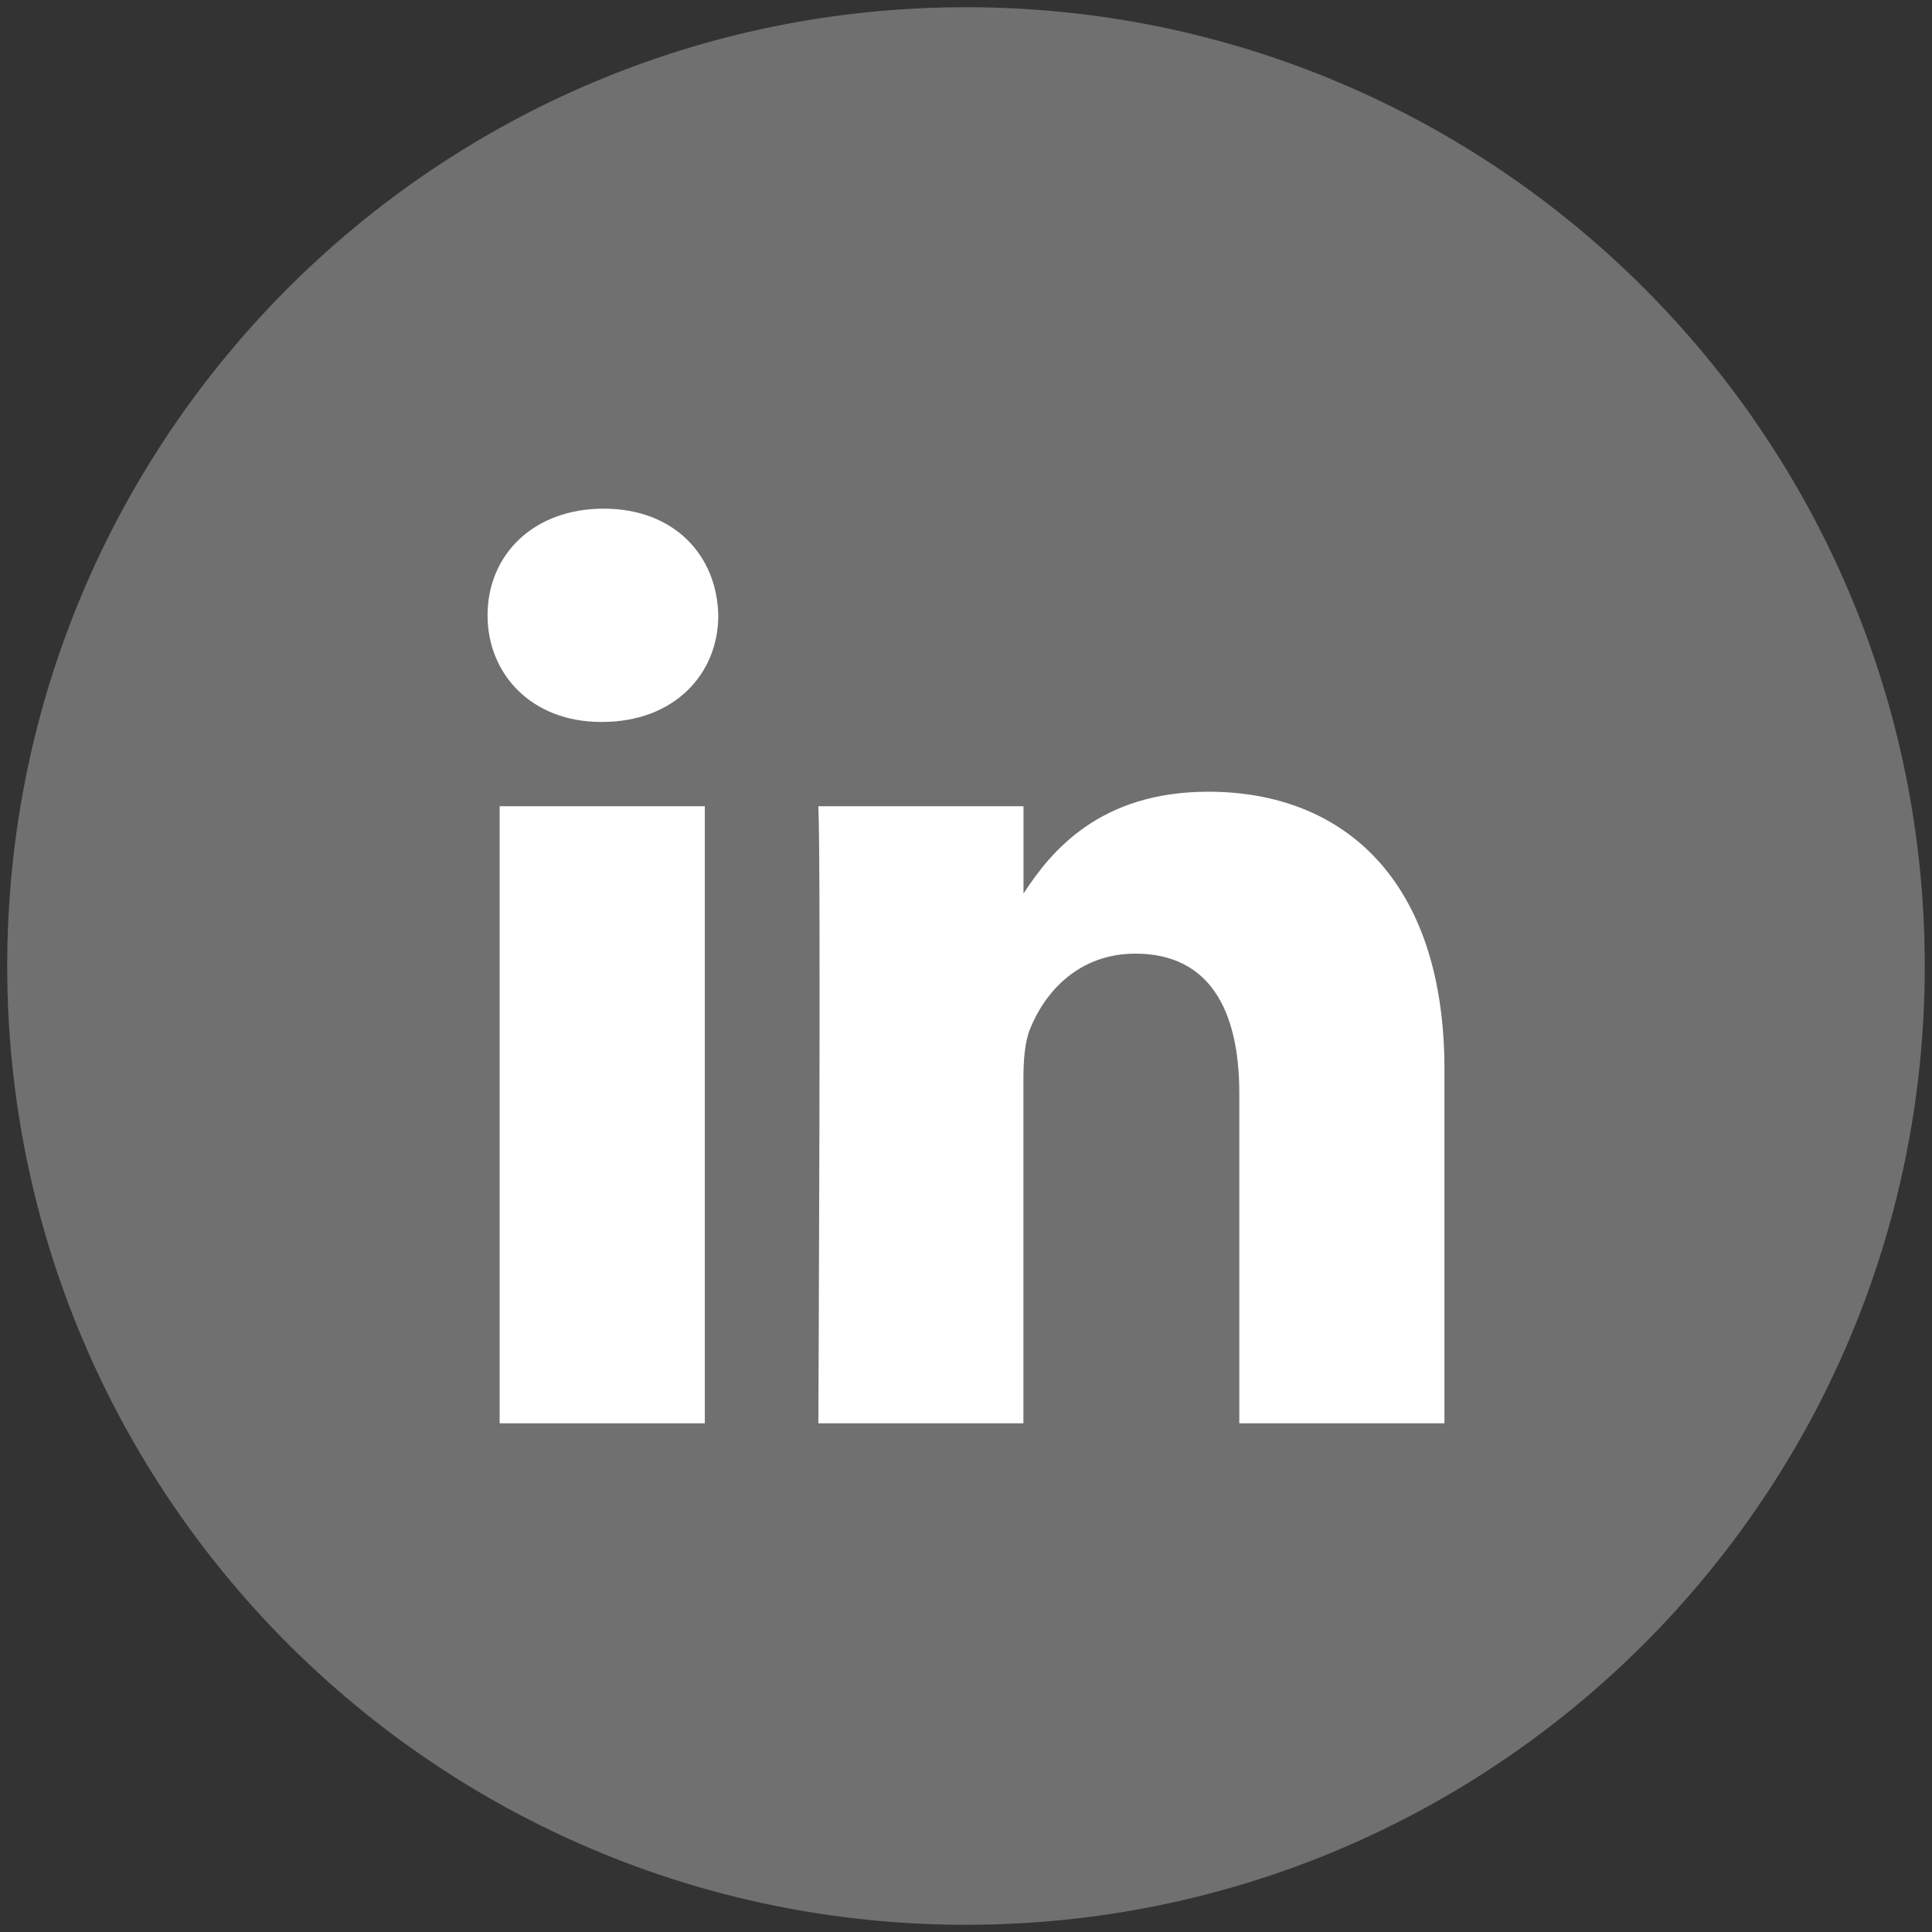
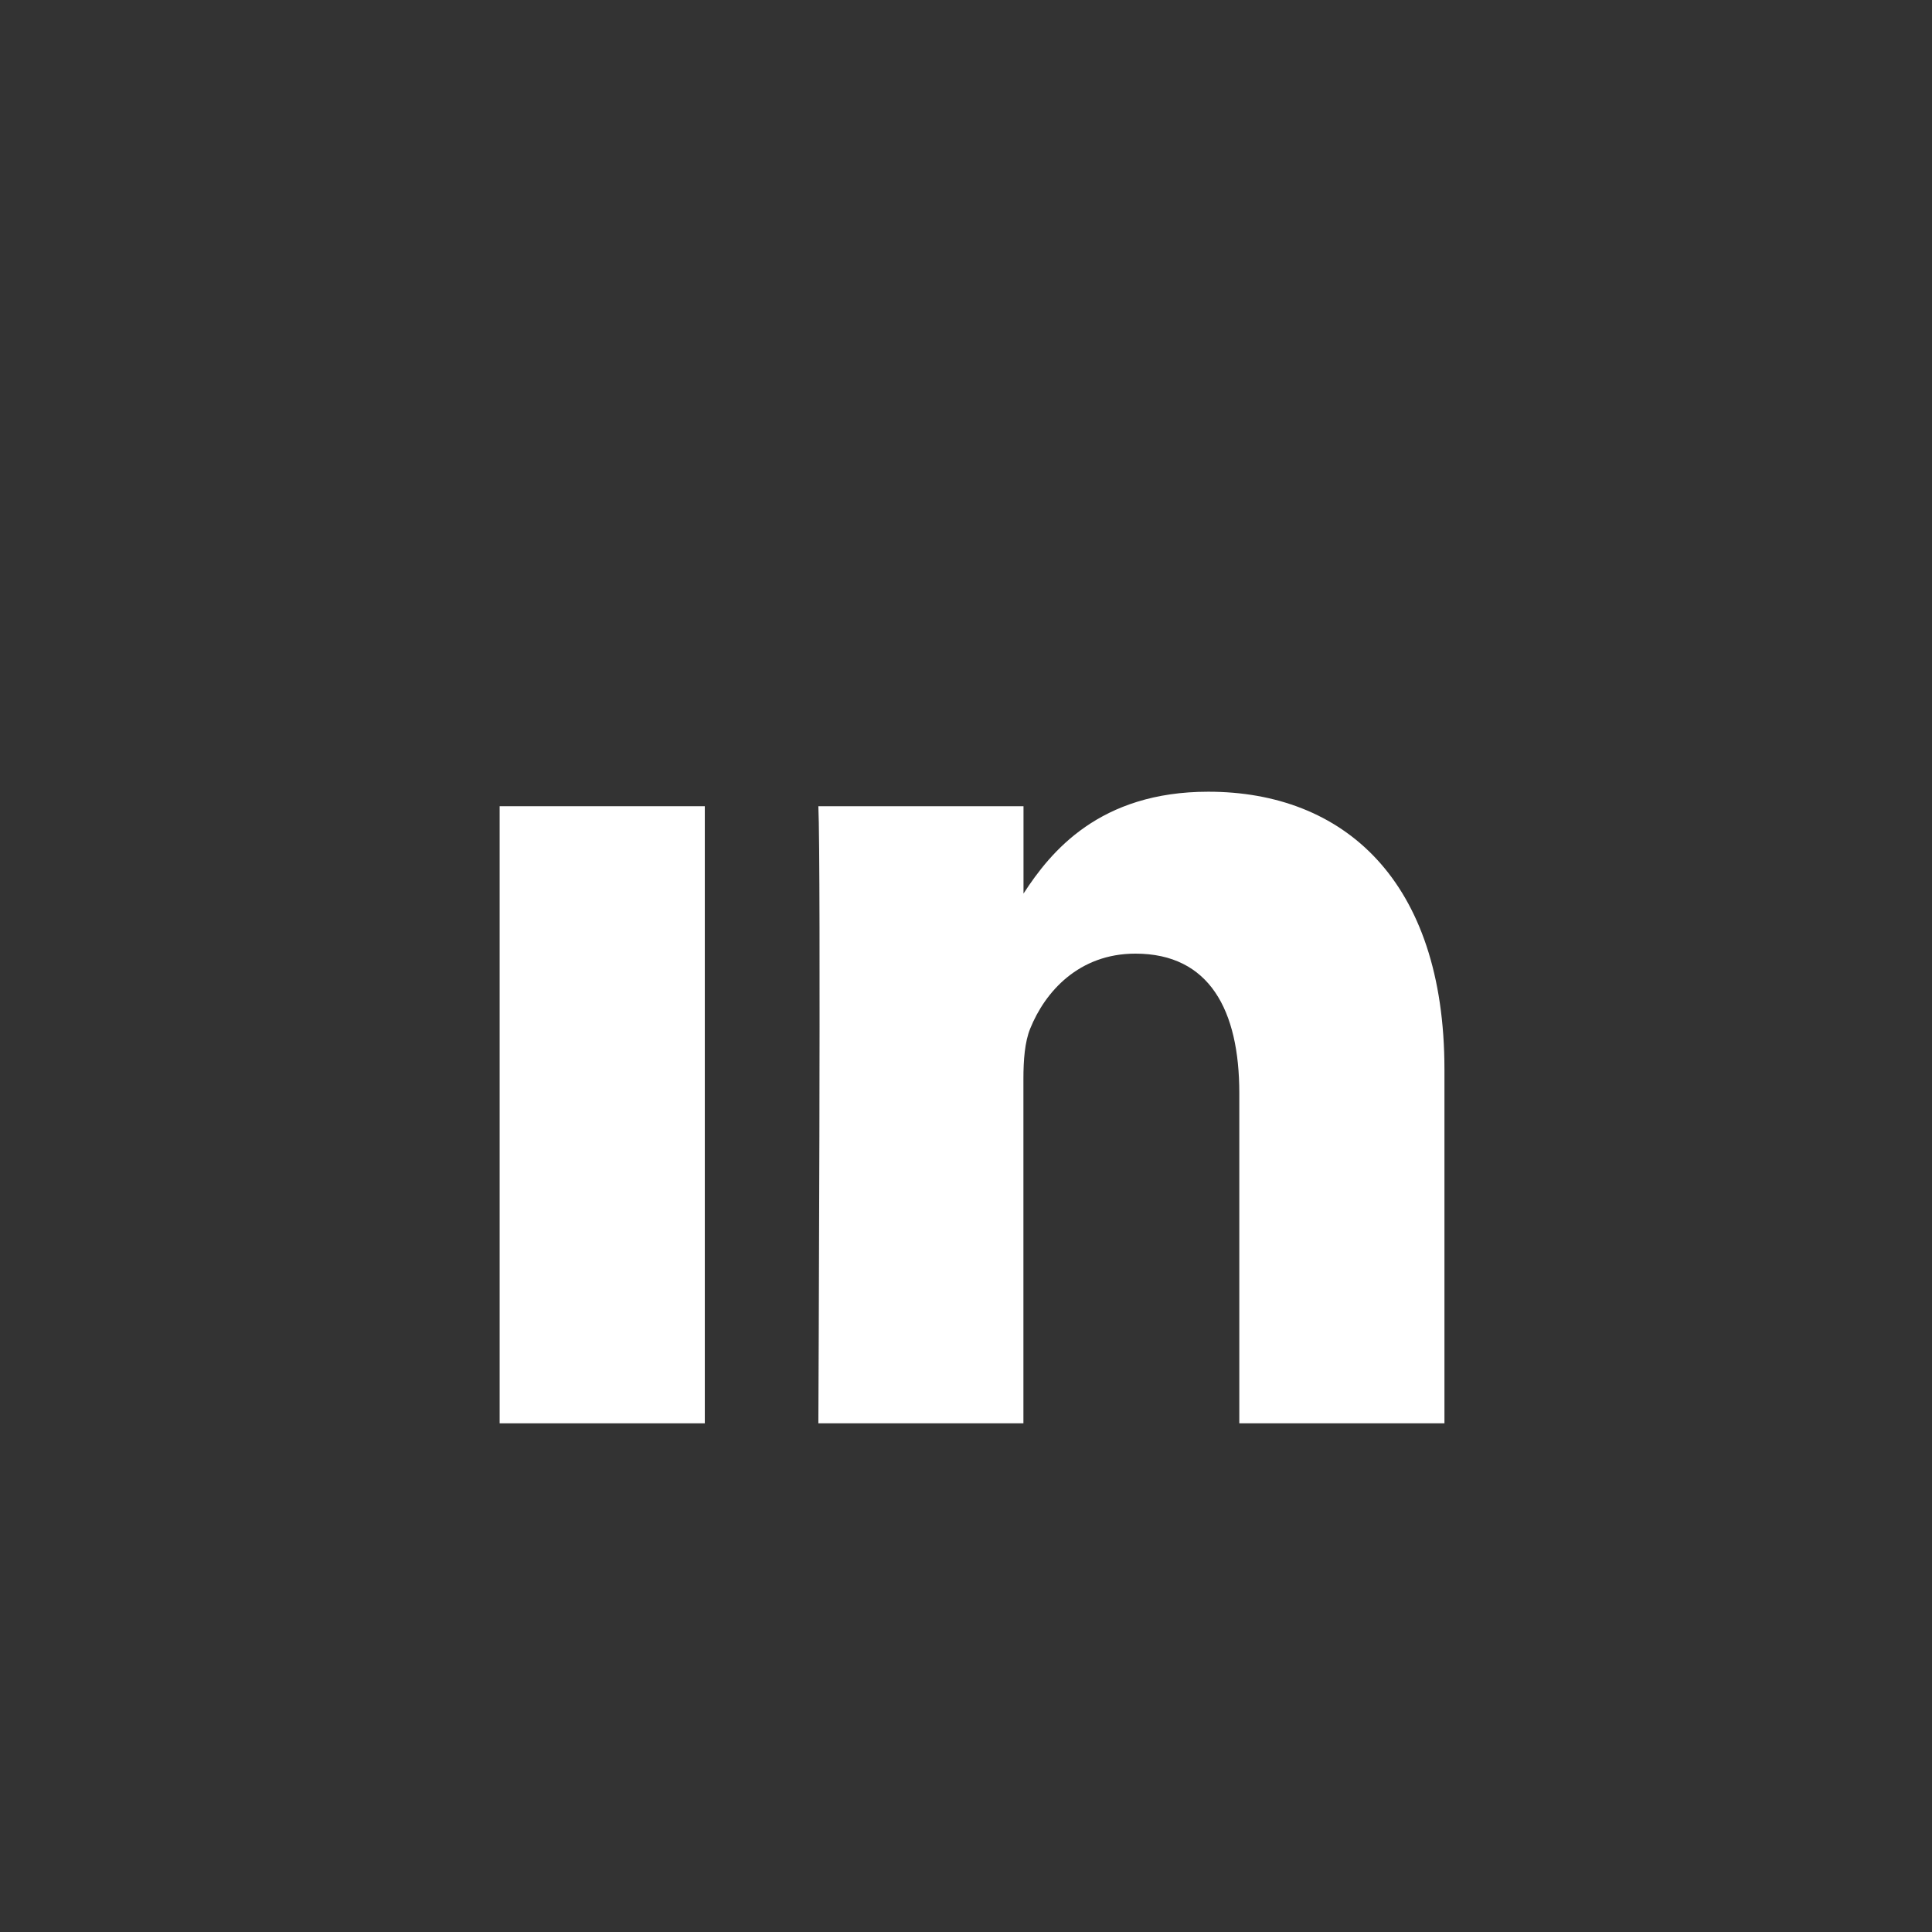
<svg xmlns="http://www.w3.org/2000/svg" version="1.1" id="Layer_1" x="0px" y="0px" width="67px" height="67px" viewBox="0 0 67 67" enable-background="new 0 0 67 67" xml:space="preserve">
  <rect x="0" y="0" width="67" height="67" fill="#333333" stroke="none" />
-   <path fill="#707070" stroke="#707070" stroke-miterlimit="10" d="M33.5,66.25c-18.086,0-32.75-14.664-32.75-32.75  c0-18.088,14.664-32.75,32.75-32.75c18.087,0,32.749,14.662,32.749,32.75C66.249,51.586,51.587,66.25,33.5,66.25z" />
  <rect x="17.327" y="27.959" fill="#FFFFFF" width="7.115" height="21.4" />
  <path fill="#FFFFFF" d="M50.092,49.359V37.088c0-6.574-3.509-9.632-8.189-9.632c-3.772,0-5.465,2.075-6.409,3.533v-3.03H28.38  c0.095,2.008,0,21.4,0,21.4h7.111v-11.95c0-0.64,0.047-1.279,0.235-1.737c0.515-1.277,1.686-2.601,3.649-2.601  c2.571,0,3.603,1.964,3.603,4.838v11.45H50.092z" />
-   <path fill="#FFFFFF" d="M20.933,17.64c-2.435,0-4.025,1.601-4.025,3.698c0,2.053,1.542,3.698,3.93,3.698h0.047  c2.48,0,4.025-1.645,4.025-3.698C24.863,19.24,23.366,17.64,20.933,17.64z" />
</svg>